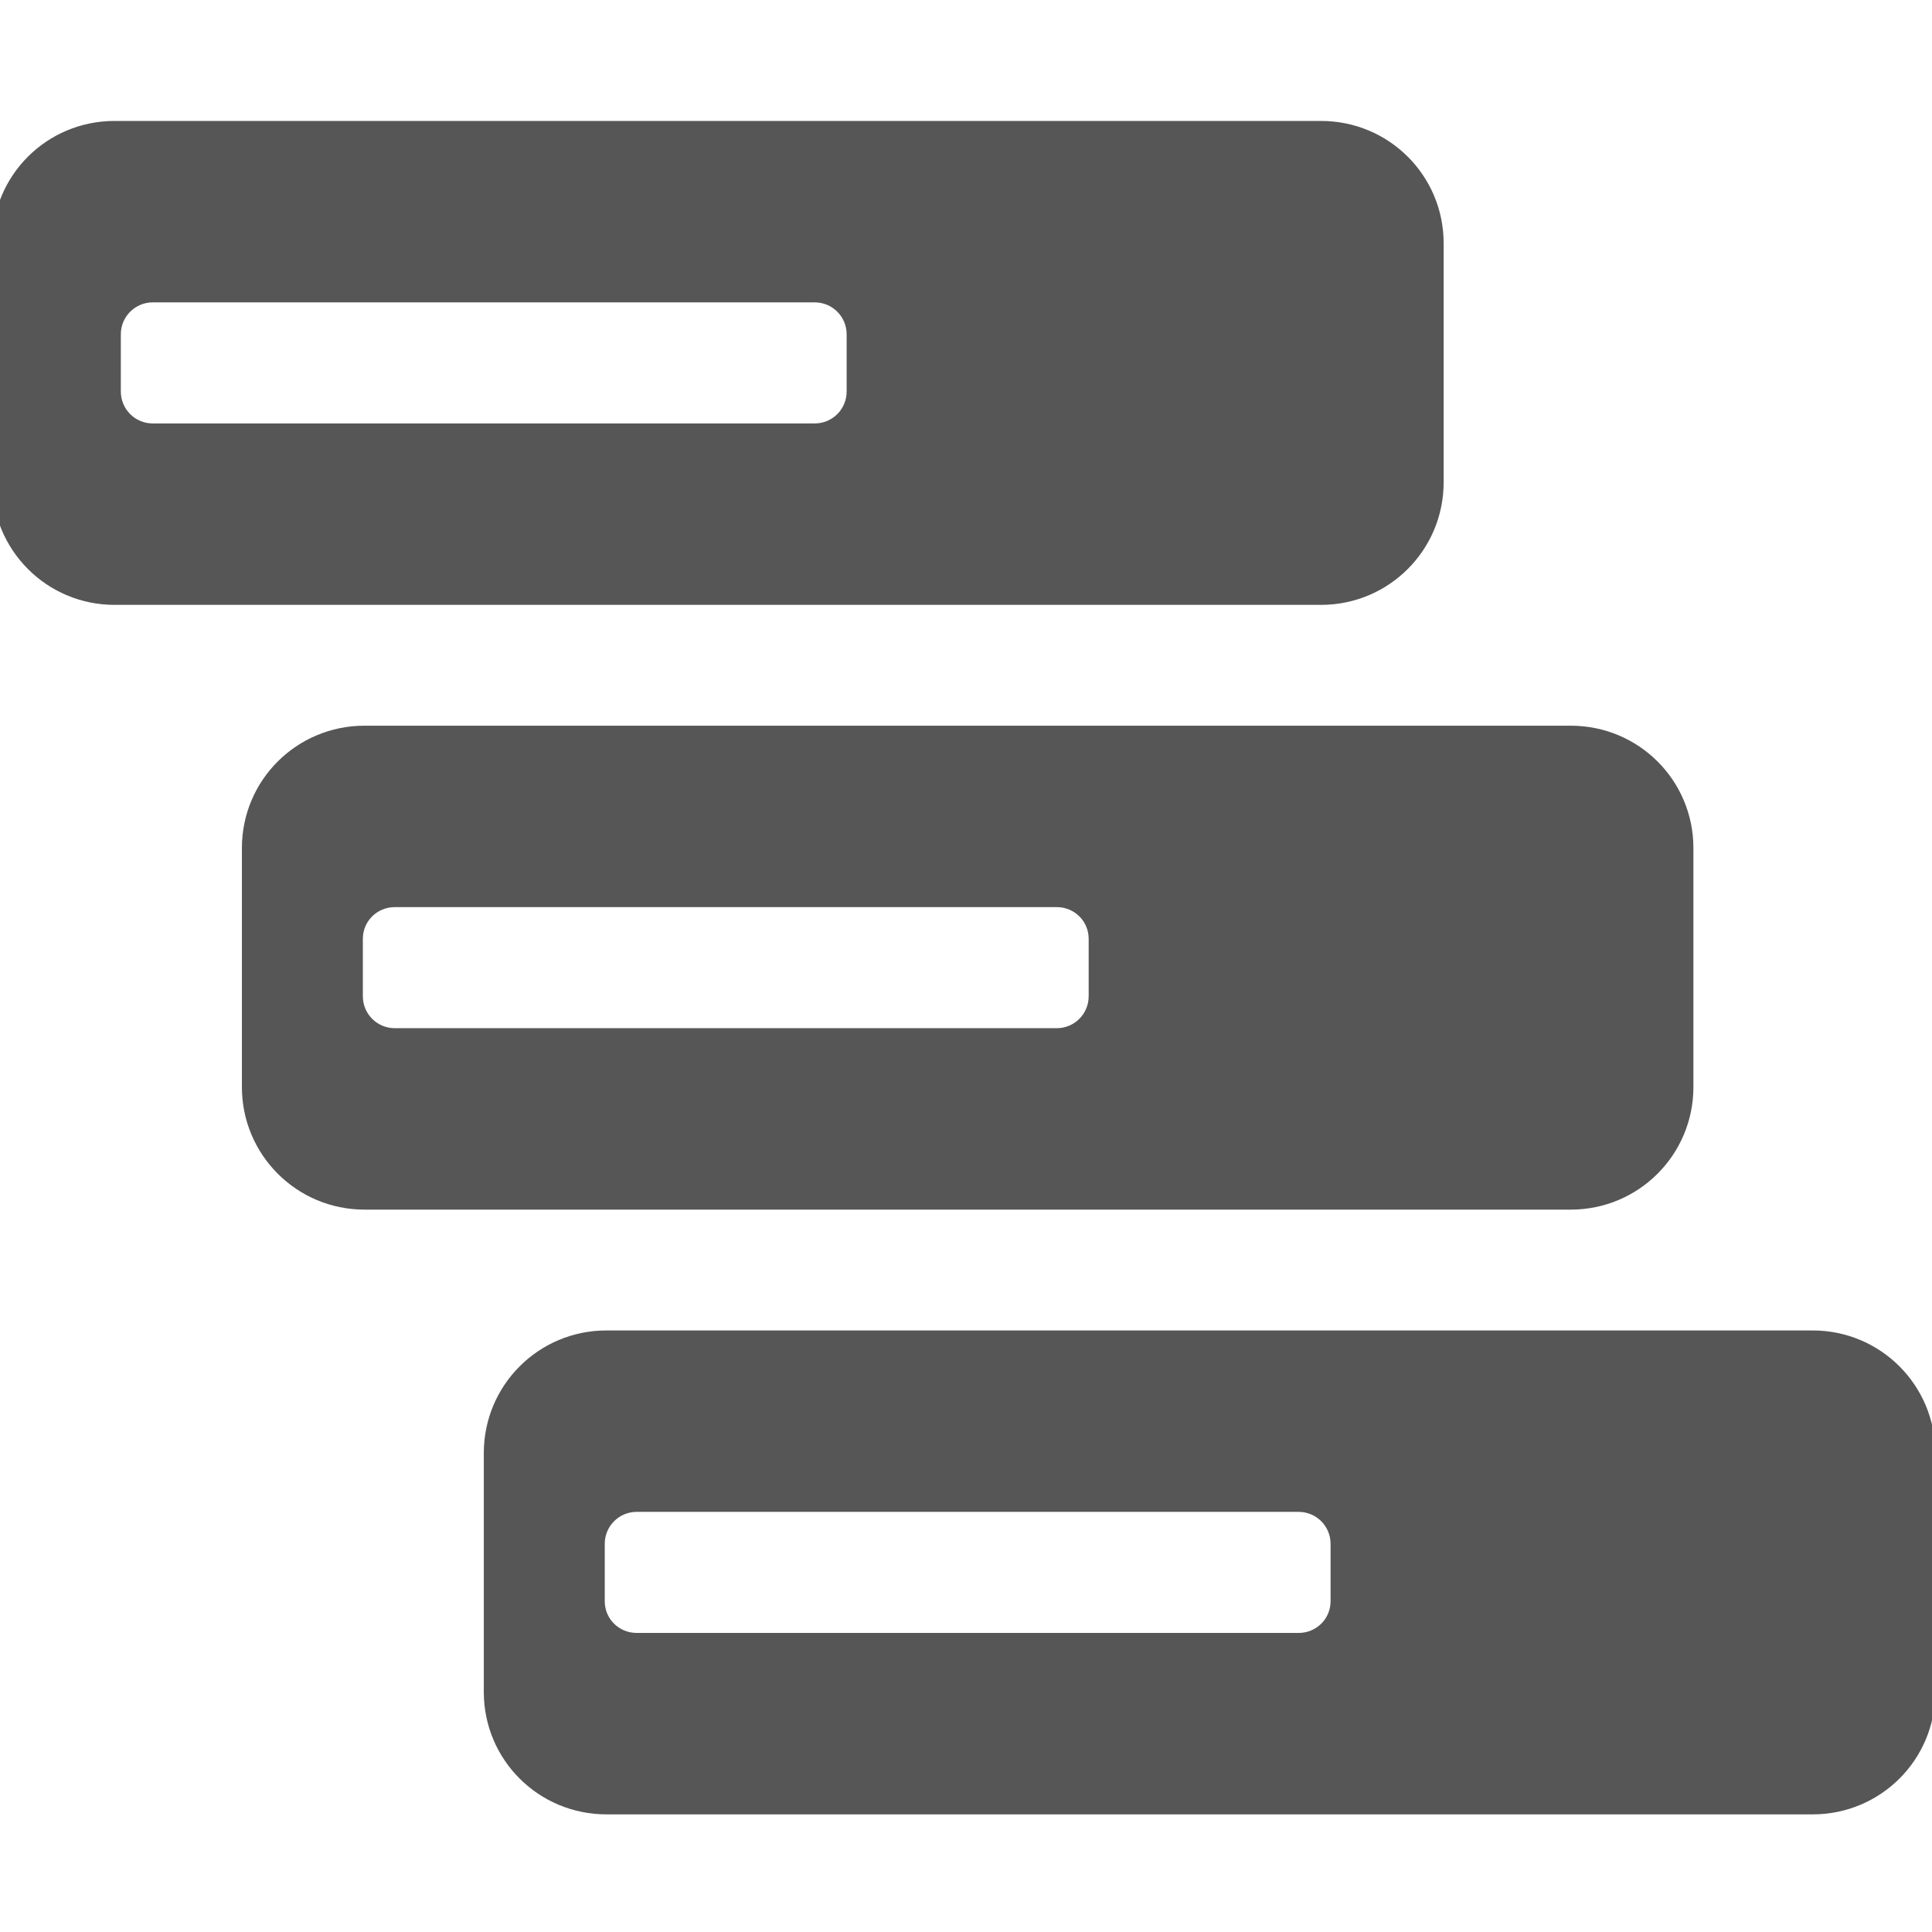
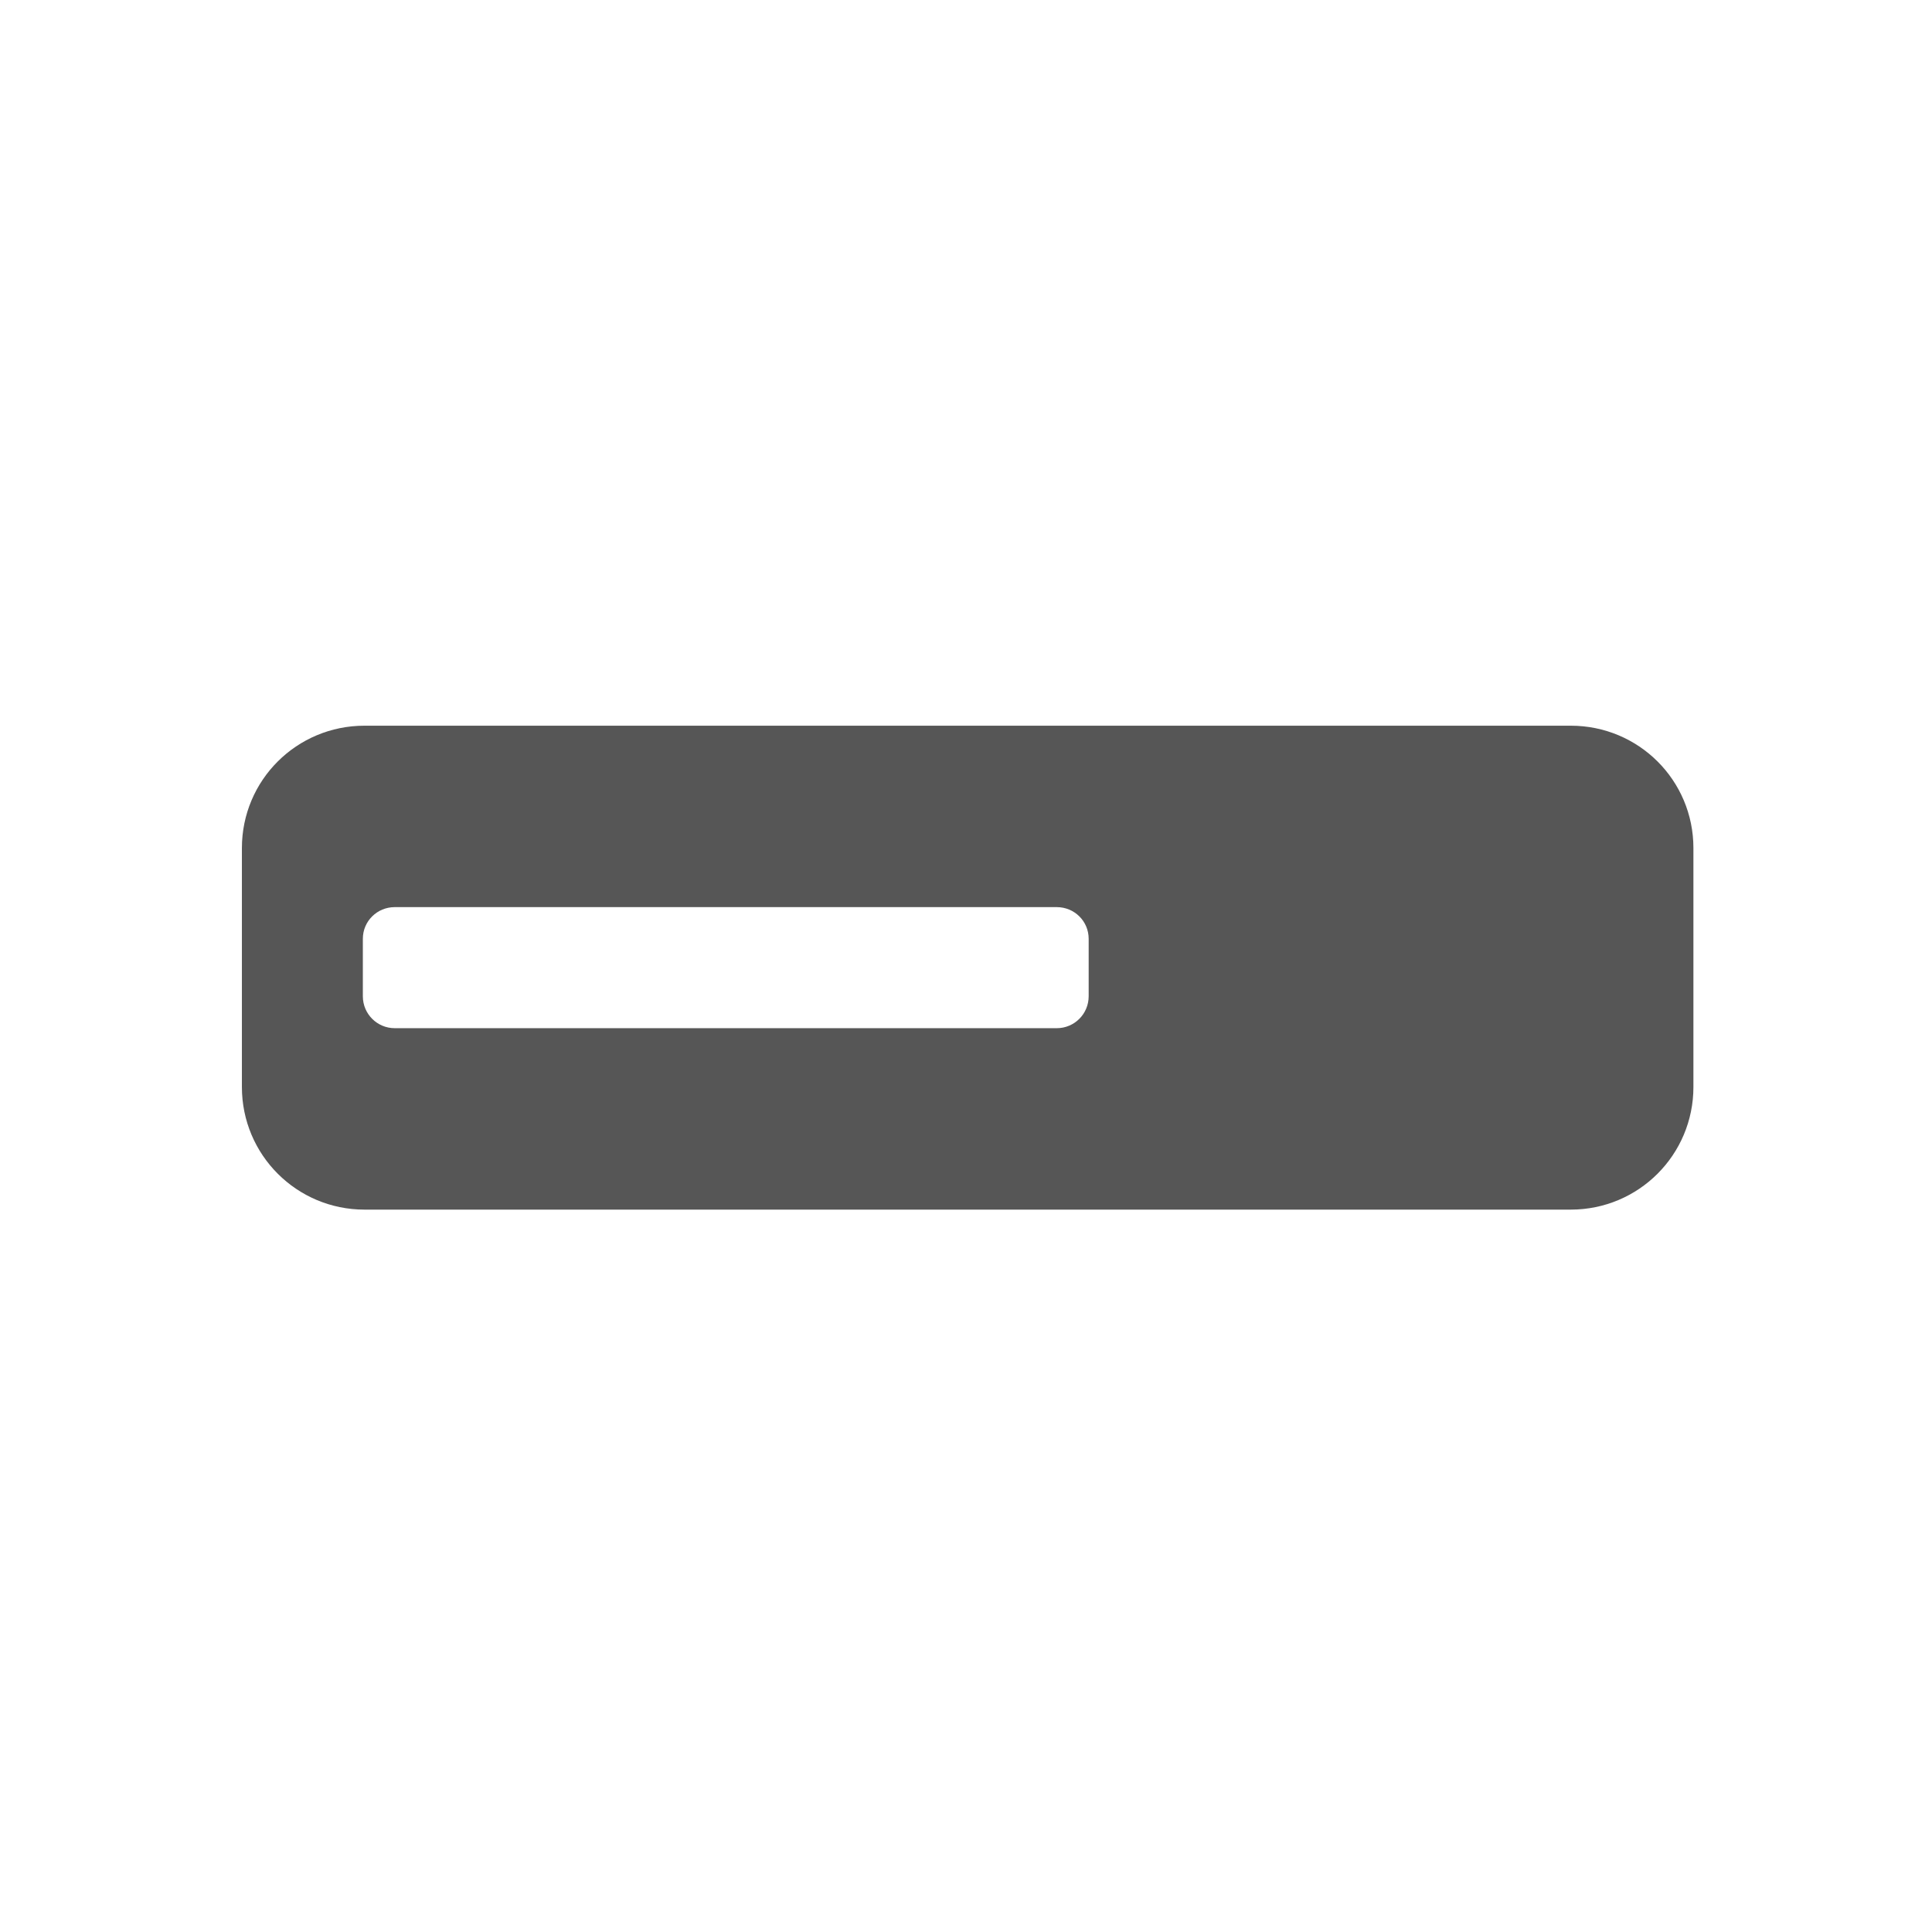
<svg xmlns="http://www.w3.org/2000/svg" width="16" height="16" version="1.1" viewBox="0 0 4.233 4.233">
  <g transform="translate(0 -292.77)">
-     <path transform="matrix(.265 0 0 .265 0 292.77)" d="m5.014 11c-0.561 0-1.014 0.453-1.014 1.014v1.975c0 0.561 0.453 1.012 1.014 1.012h9.973c0.561 0 1.014-0.451 1.014-1.012v-1.975c0-0.561-0.453-1.014-1.014-1.014h-9.973zm0.25 1.5h5.473c0.146 0 0.264 0.118 0.264 0.264v0.475c0 0.146-0.118 0.262-0.264 0.262h-5.473c-0.146 0-0.264-0.116-0.264-0.262v-0.475c0-0.146 0.118-0.264 0.264-0.264z" style="fill:#555555;opacity:.99;paint-order:normal" />
-     <path transform="matrix(.265 0 0 .265 0 292.77)" d="m0.947 1c-0.561 0-1.012 0.451-1.012 1.012v1.975c0 0.561 0.451 1.014 1.012 1.014h9.975c0.561 0 1.014-0.453 1.014-1.014v-1.975c0-0.561-0.453-1.012-1.014-1.012h-9.975zm0.316 1.5h5.473c0.146 0 0.264 0.118 0.264 0.264v0.473c0 0.146-0.118 0.264-0.264 0.264h-5.473c-0.146 0-0.264-0.118-0.264-0.264v-0.473c0-0.146 0.118-0.264 0.264-0.264z" style="fill:#555555;opacity:.99;paint-order:normal" />
    <path transform="matrix(.265 0 0 .265 0 292.77)" d="m3.014 6c-0.561 0-1.014 0.451-1.014 1.012v1.975c0 0.561 0.453 1.014 1.014 1.014h9.973c0.561 0 1.014-0.453 1.014-1.014v-1.975c0-0.561-0.453-1.012-1.014-1.012h-9.973zm0.25 1.5h5.473c0.146 0 0.264 0.116 0.264 0.262v0.475c0 0.146-0.118 0.264-0.264 0.264h-5.473c-0.146 0-0.264-0.118-0.264-0.264v-0.475c0-0.146 0.118-0.262 0.264-0.262z" style="fill:#555555;opacity:.99;paint-order:normal" />
  </g>
</svg>